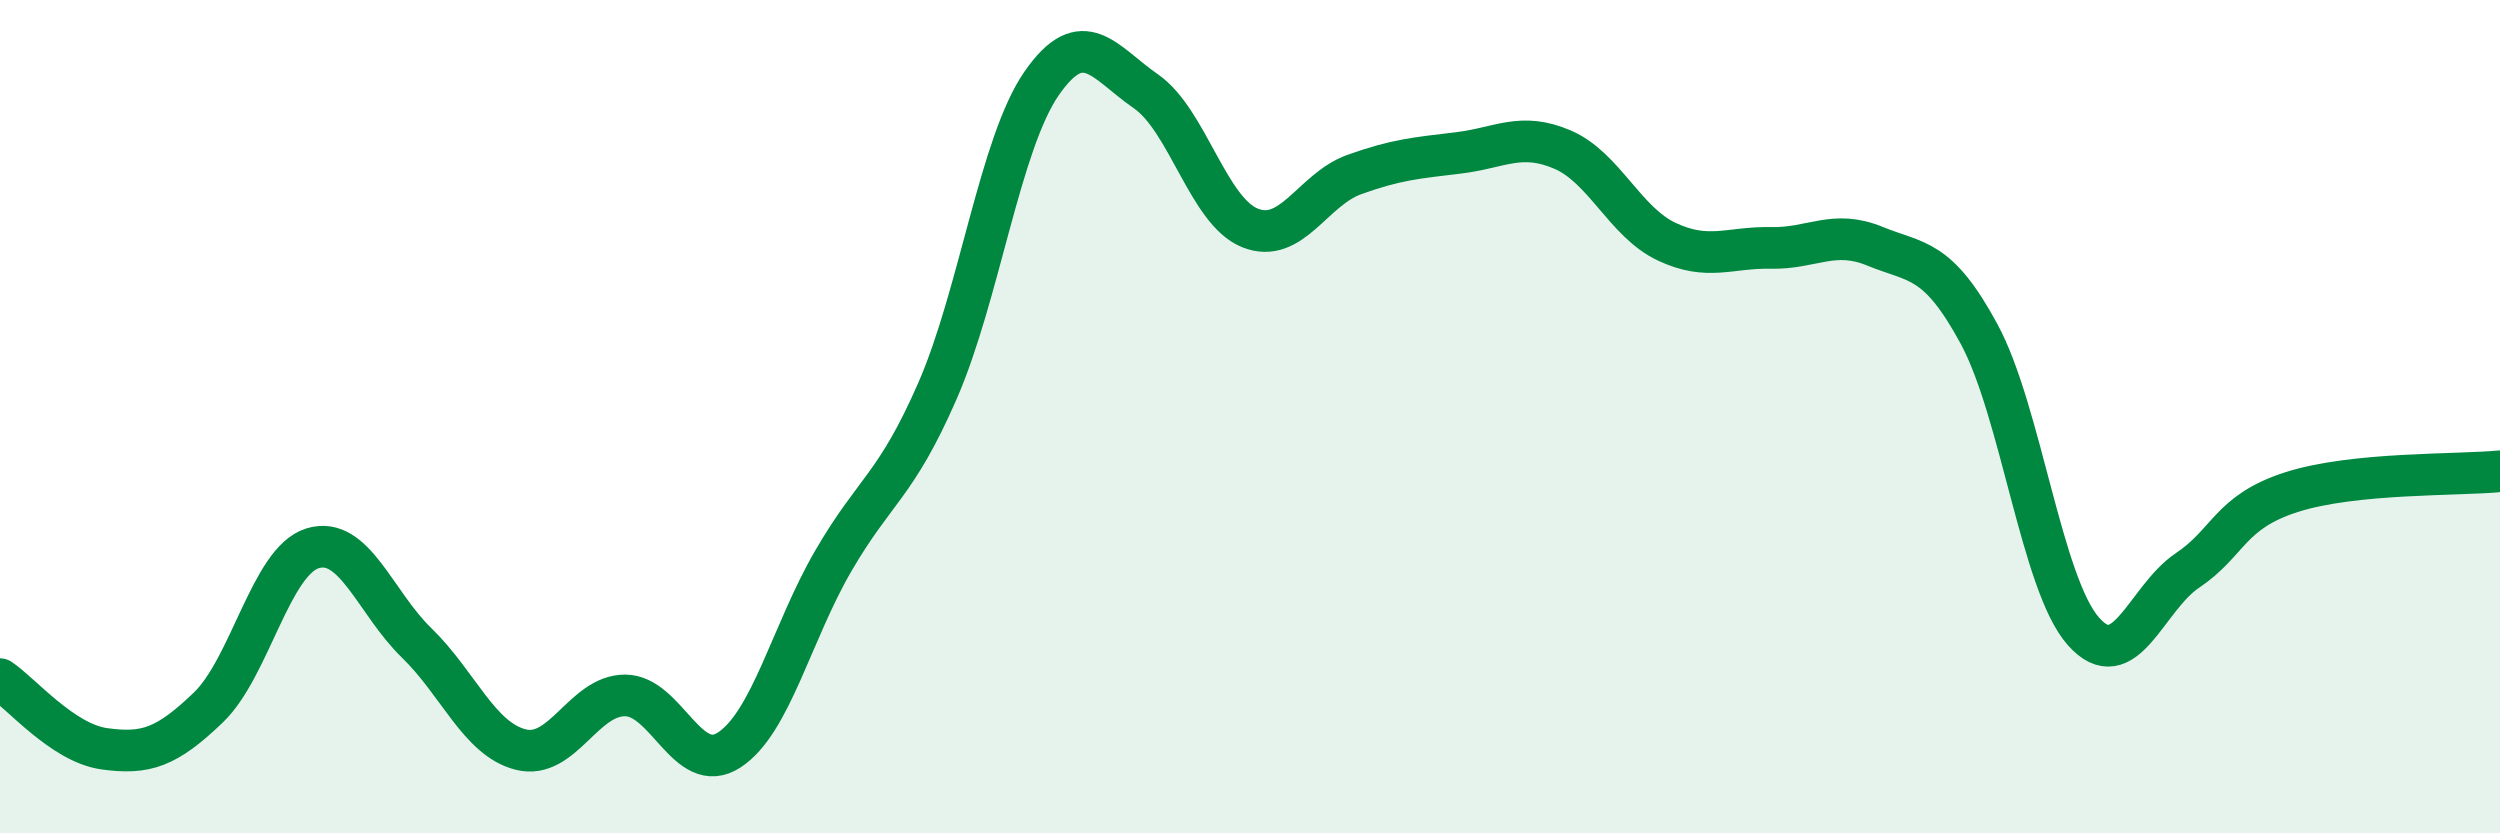
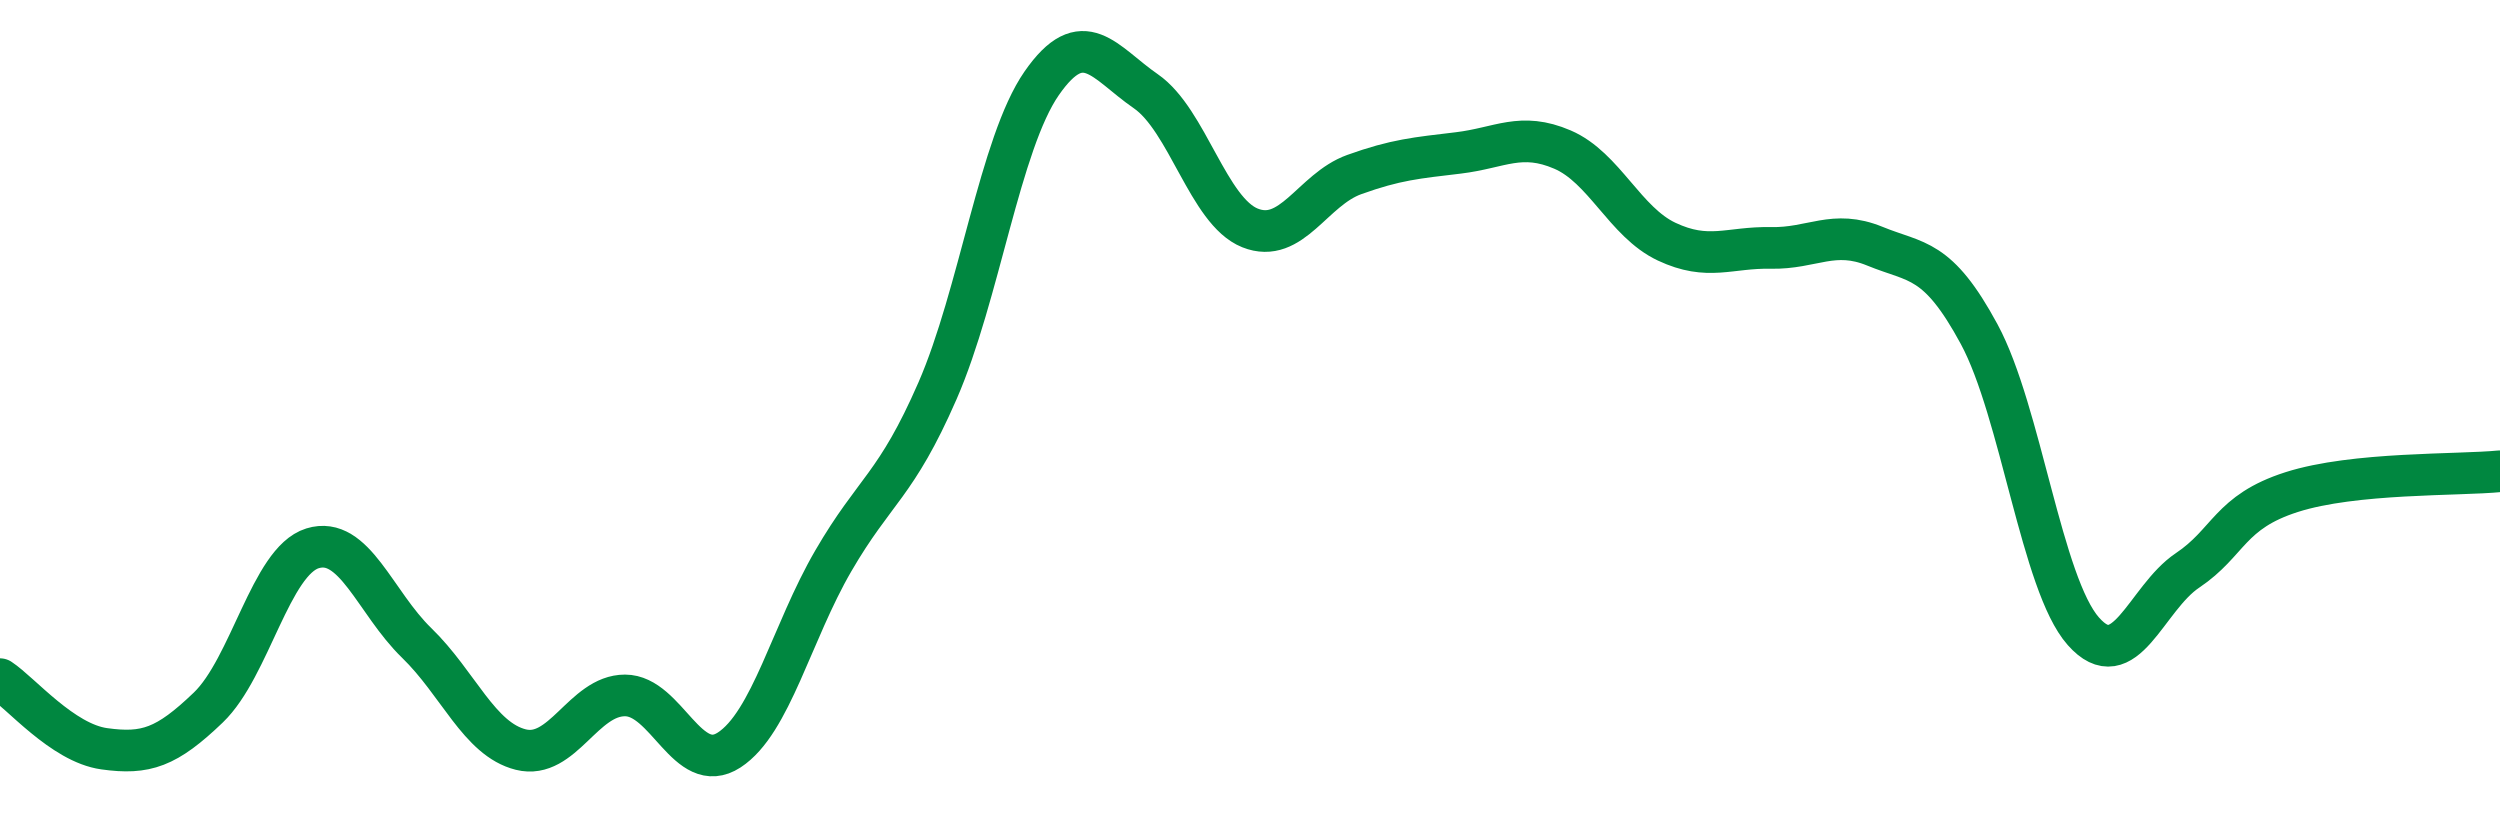
<svg xmlns="http://www.w3.org/2000/svg" width="60" height="20" viewBox="0 0 60 20">
-   <path d="M 0,16.3 C 0.5,16.63 1.5,17.83 2.5,17.97 C 3.5,18.11 4,17.94 5,16.98 C 6,16.02 6.5,13.47 7.5,13.16 C 8.5,12.85 9,14.46 10,15.43 C 11,16.4 11.5,17.74 12.5,17.99 C 13.5,18.24 14,16.69 15,16.69 C 16,16.69 16.5,18.65 17.5,18 C 18.5,17.35 19,15.18 20,13.46 C 21,11.74 21.5,11.67 22.5,9.38 C 23.5,7.09 24,3.44 25,2 C 26,0.56 26.5,1.5 27.5,2.19 C 28.5,2.88 29,5.07 30,5.47 C 31,5.87 31.5,4.55 32.5,4.19 C 33.5,3.83 34,3.79 35,3.67 C 36,3.55 36.5,3.16 37.5,3.59 C 38.5,4.02 39,5.33 40,5.8 C 41,6.27 41.5,5.93 42.5,5.95 C 43.5,5.97 44,5.5 45,5.91 C 46,6.32 46.5,6.17 47.5,8.02 C 48.5,9.87 49,14.02 50,15.15 C 51,16.28 51.5,14.36 52.5,13.69 C 53.5,13.02 53.5,12.29 55,11.81 C 56.5,11.33 59,11.41 60,11.31L60 20L0 20Z" fill="#008740" opacity="0.1" stroke-linecap="round" stroke-linejoin="round" />
  <path d="M 0,16.3 C 0.5,16.63 1.5,17.83 2.5,17.97 C 3.5,18.11 4,17.94 5,16.98 C 6,16.02 6.5,13.47 7.5,13.16 C 8.5,12.85 9,14.46 10,15.43 C 11,16.4 11.5,17.74 12.5,17.99 C 13.5,18.24 14,16.69 15,16.69 C 16,16.69 16.5,18.65 17.5,18 C 18.5,17.35 19,15.18 20,13.46 C 21,11.74 21.5,11.67 22.5,9.38 C 23.5,7.09 24,3.44 25,2 C 26,0.56 26.5,1.5 27.5,2.19 C 28.5,2.88 29,5.07 30,5.47 C 31,5.87 31.5,4.55 32.5,4.19 C 33.5,3.83 34,3.79 35,3.67 C 36,3.55 36.5,3.16 37.5,3.59 C 38.5,4.02 39,5.33 40,5.8 C 41,6.27 41.5,5.93 42.5,5.95 C 43.5,5.97 44,5.5 45,5.91 C 46,6.32 46.5,6.17 47.5,8.02 C 48.5,9.87 49,14.02 50,15.15 C 51,16.28 51.5,14.36 52.5,13.69 C 53.5,13.02 53.5,12.29 55,11.81 C 56.5,11.33 59,11.41 60,11.31" stroke="#008740" stroke-width="1" fill="none" stroke-linecap="round" stroke-linejoin="round" />
</svg>